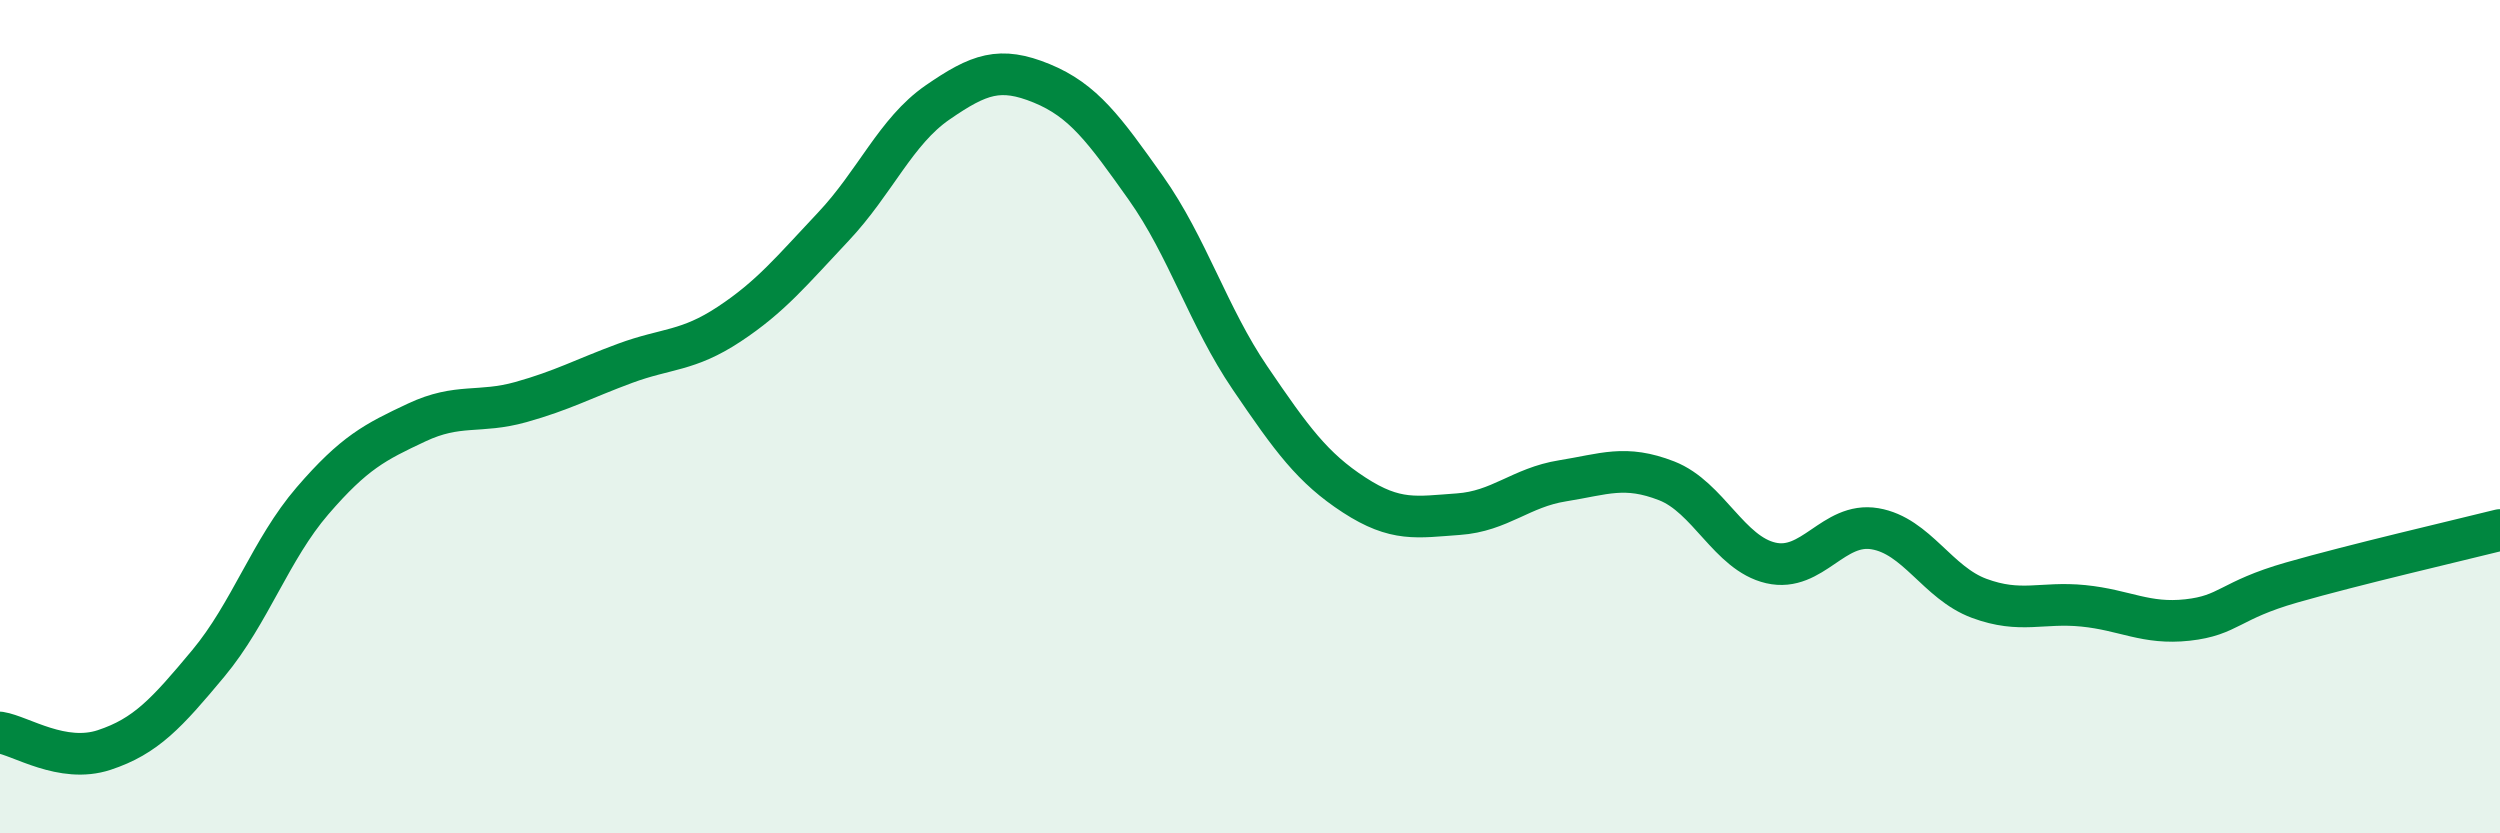
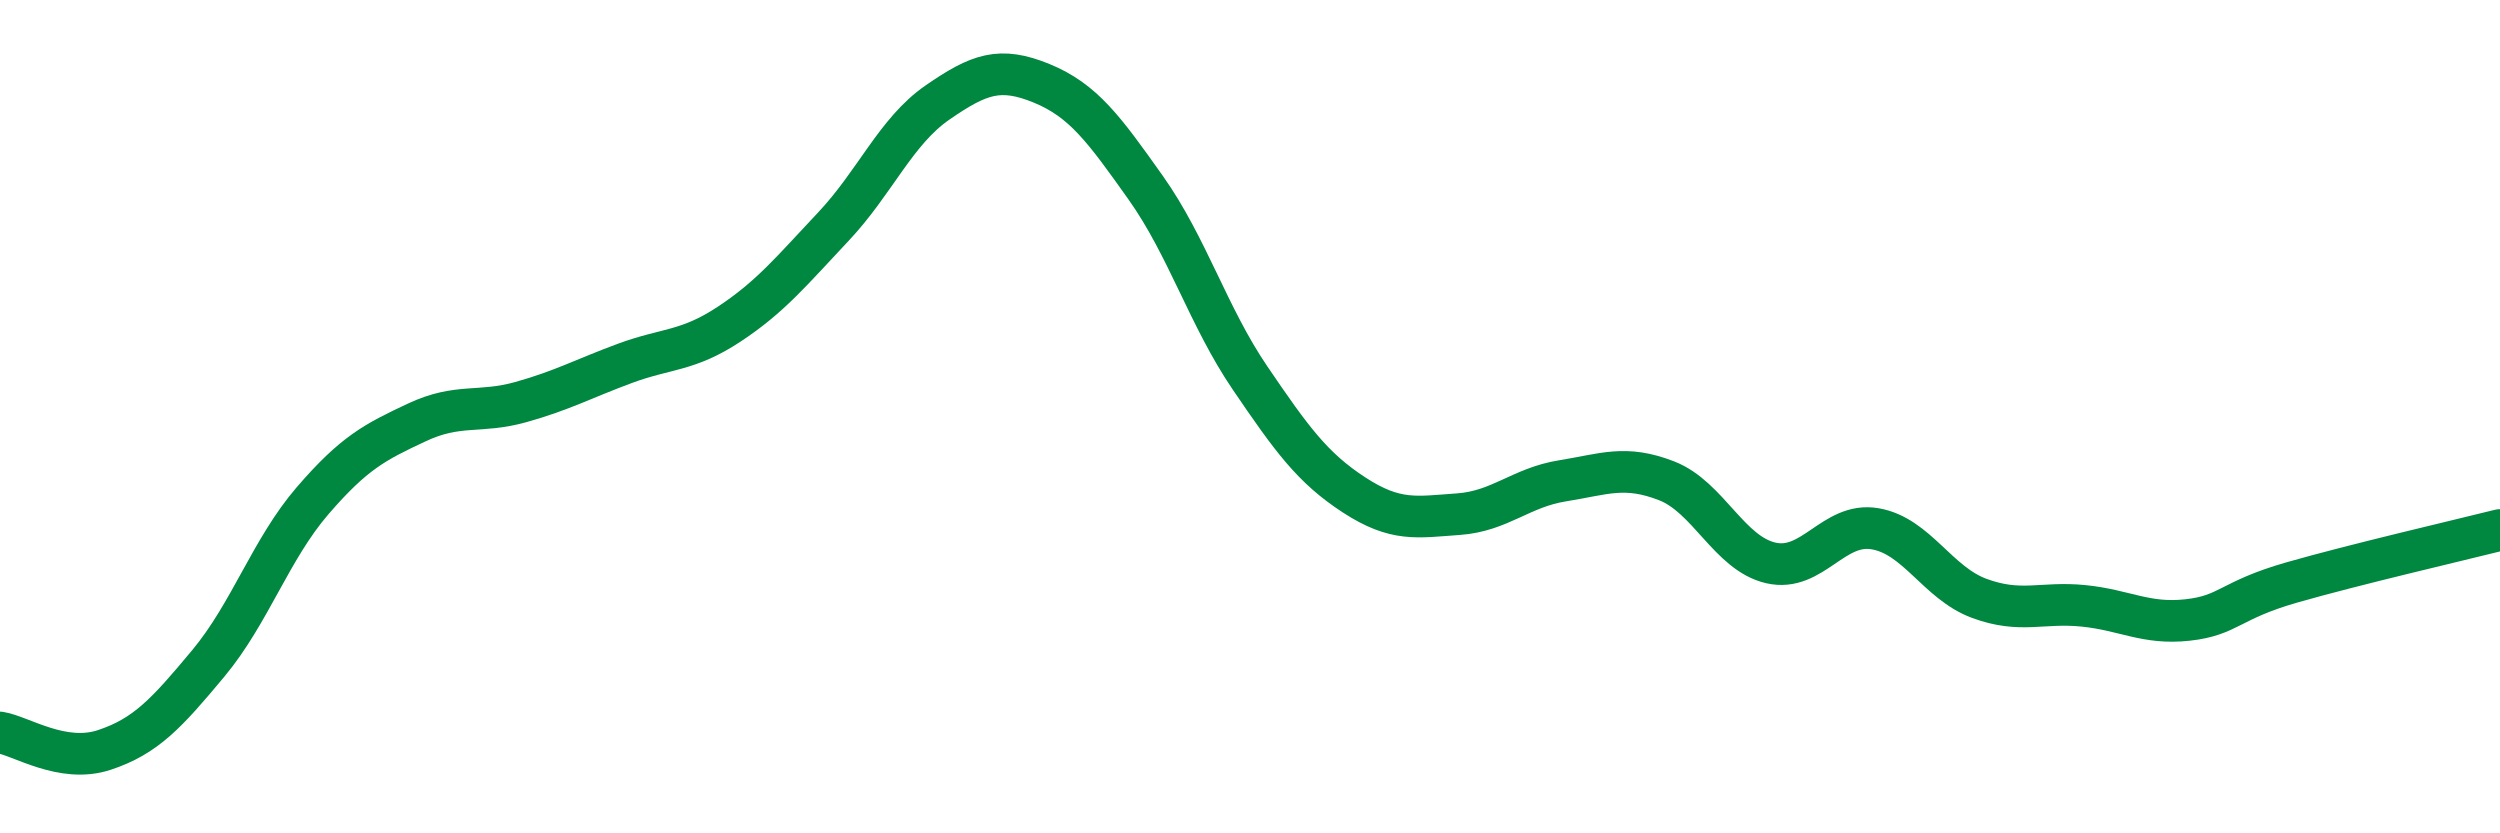
<svg xmlns="http://www.w3.org/2000/svg" width="60" height="20" viewBox="0 0 60 20">
-   <path d="M 0,17.58 C 0.5,17.66 1.5,18.33 2.5,18 C 3.5,17.67 4,17.12 5,15.92 C 6,14.72 6.5,13.18 7.5,12.02 C 8.5,10.86 9,10.61 10,10.14 C 11,9.67 11.5,9.93 12.5,9.65 C 13.5,9.37 14,9.09 15,8.72 C 16,8.35 16.5,8.44 17.5,7.78 C 18.5,7.12 19,6.5 20,5.44 C 21,4.38 21.5,3.15 22.5,2.46 C 23.5,1.77 24,1.59 25,2 C 26,2.41 26.5,3.1 27.5,4.51 C 28.5,5.92 29,7.6 30,9.07 C 31,10.54 31.5,11.23 32.5,11.88 C 33.5,12.53 34,12.41 35,12.34 C 36,12.27 36.5,11.7 37.5,11.54 C 38.5,11.38 39,11.15 40,11.54 C 41,11.93 41.5,13.28 42.5,13.51 C 43.5,13.74 44,12.52 45,12.69 C 46,12.86 46.5,13.99 47.5,14.36 C 48.5,14.73 49,14.44 50,14.54 C 51,14.64 51.5,14.99 52.5,14.88 C 53.5,14.77 53.5,14.41 55,13.98 C 56.5,13.55 59,12.97 60,12.72L60 20L0 20Z" fill="#008740" opacity="0.1" stroke-linecap="round" stroke-linejoin="round" />
  <path d="M 0,17.58 C 0.5,17.66 1.5,18.33 2.5,18 C 3.5,17.67 4,17.12 5,15.92 C 6,14.72 6.5,13.18 7.5,12.02 C 8.5,10.86 9,10.61 10,10.14 C 11,9.67 11.5,9.93 12.5,9.65 C 13.5,9.37 14,9.09 15,8.72 C 16,8.35 16.5,8.44 17.5,7.78 C 18.5,7.12 19,6.5 20,5.44 C 21,4.38 21.5,3.15 22.5,2.46 C 23.5,1.77 24,1.59 25,2 C 26,2.41 26.5,3.1 27.5,4.51 C 28.5,5.92 29,7.6 30,9.07 C 31,10.54 31.5,11.23 32.5,11.88 C 33.5,12.53 34,12.41 35,12.34 C 36,12.27 36.5,11.7 37.5,11.54 C 38.5,11.38 39,11.15 40,11.54 C 41,11.93 41.5,13.28 42.5,13.51 C 43.5,13.74 44,12.52 45,12.69 C 46,12.86 46.5,13.99 47.5,14.36 C 48.5,14.73 49,14.44 50,14.54 C 51,14.64 51.5,14.99 52.5,14.88 C 53.5,14.77 53.5,14.41 55,13.98 C 56.5,13.55 59,12.97 60,12.72" stroke="#008740" stroke-width="1" fill="none" stroke-linecap="round" stroke-linejoin="round" />
</svg>